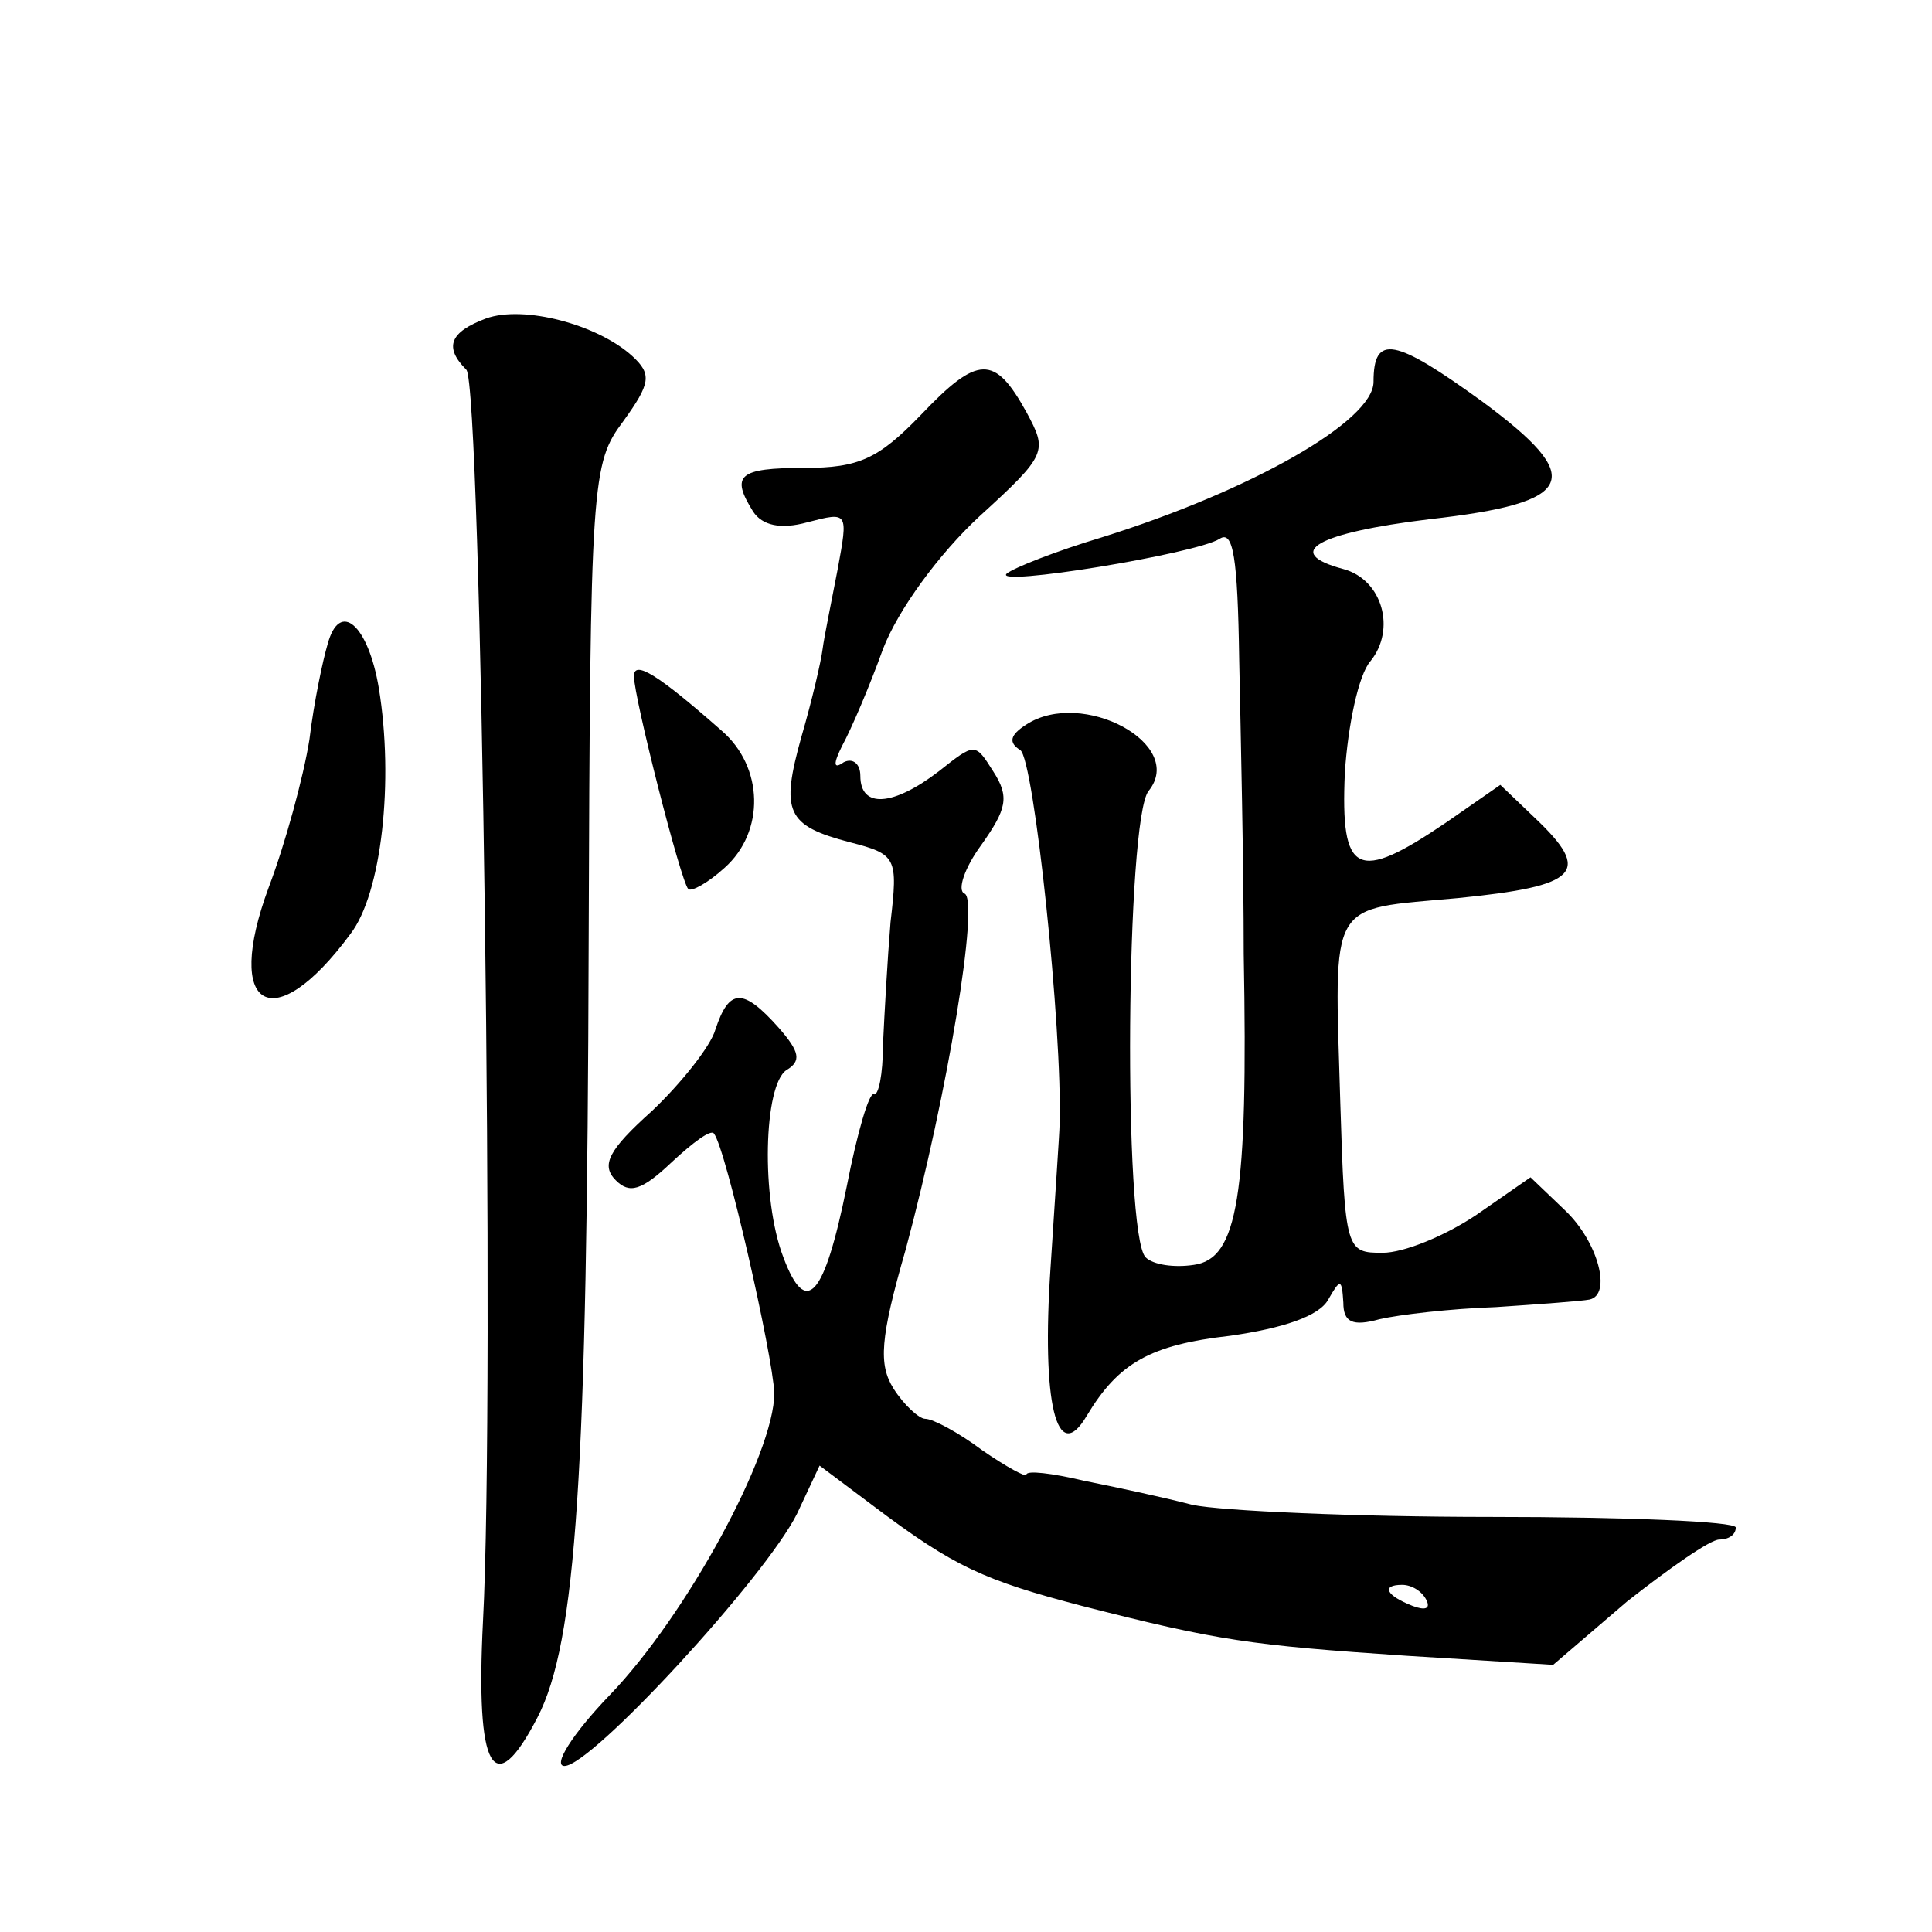
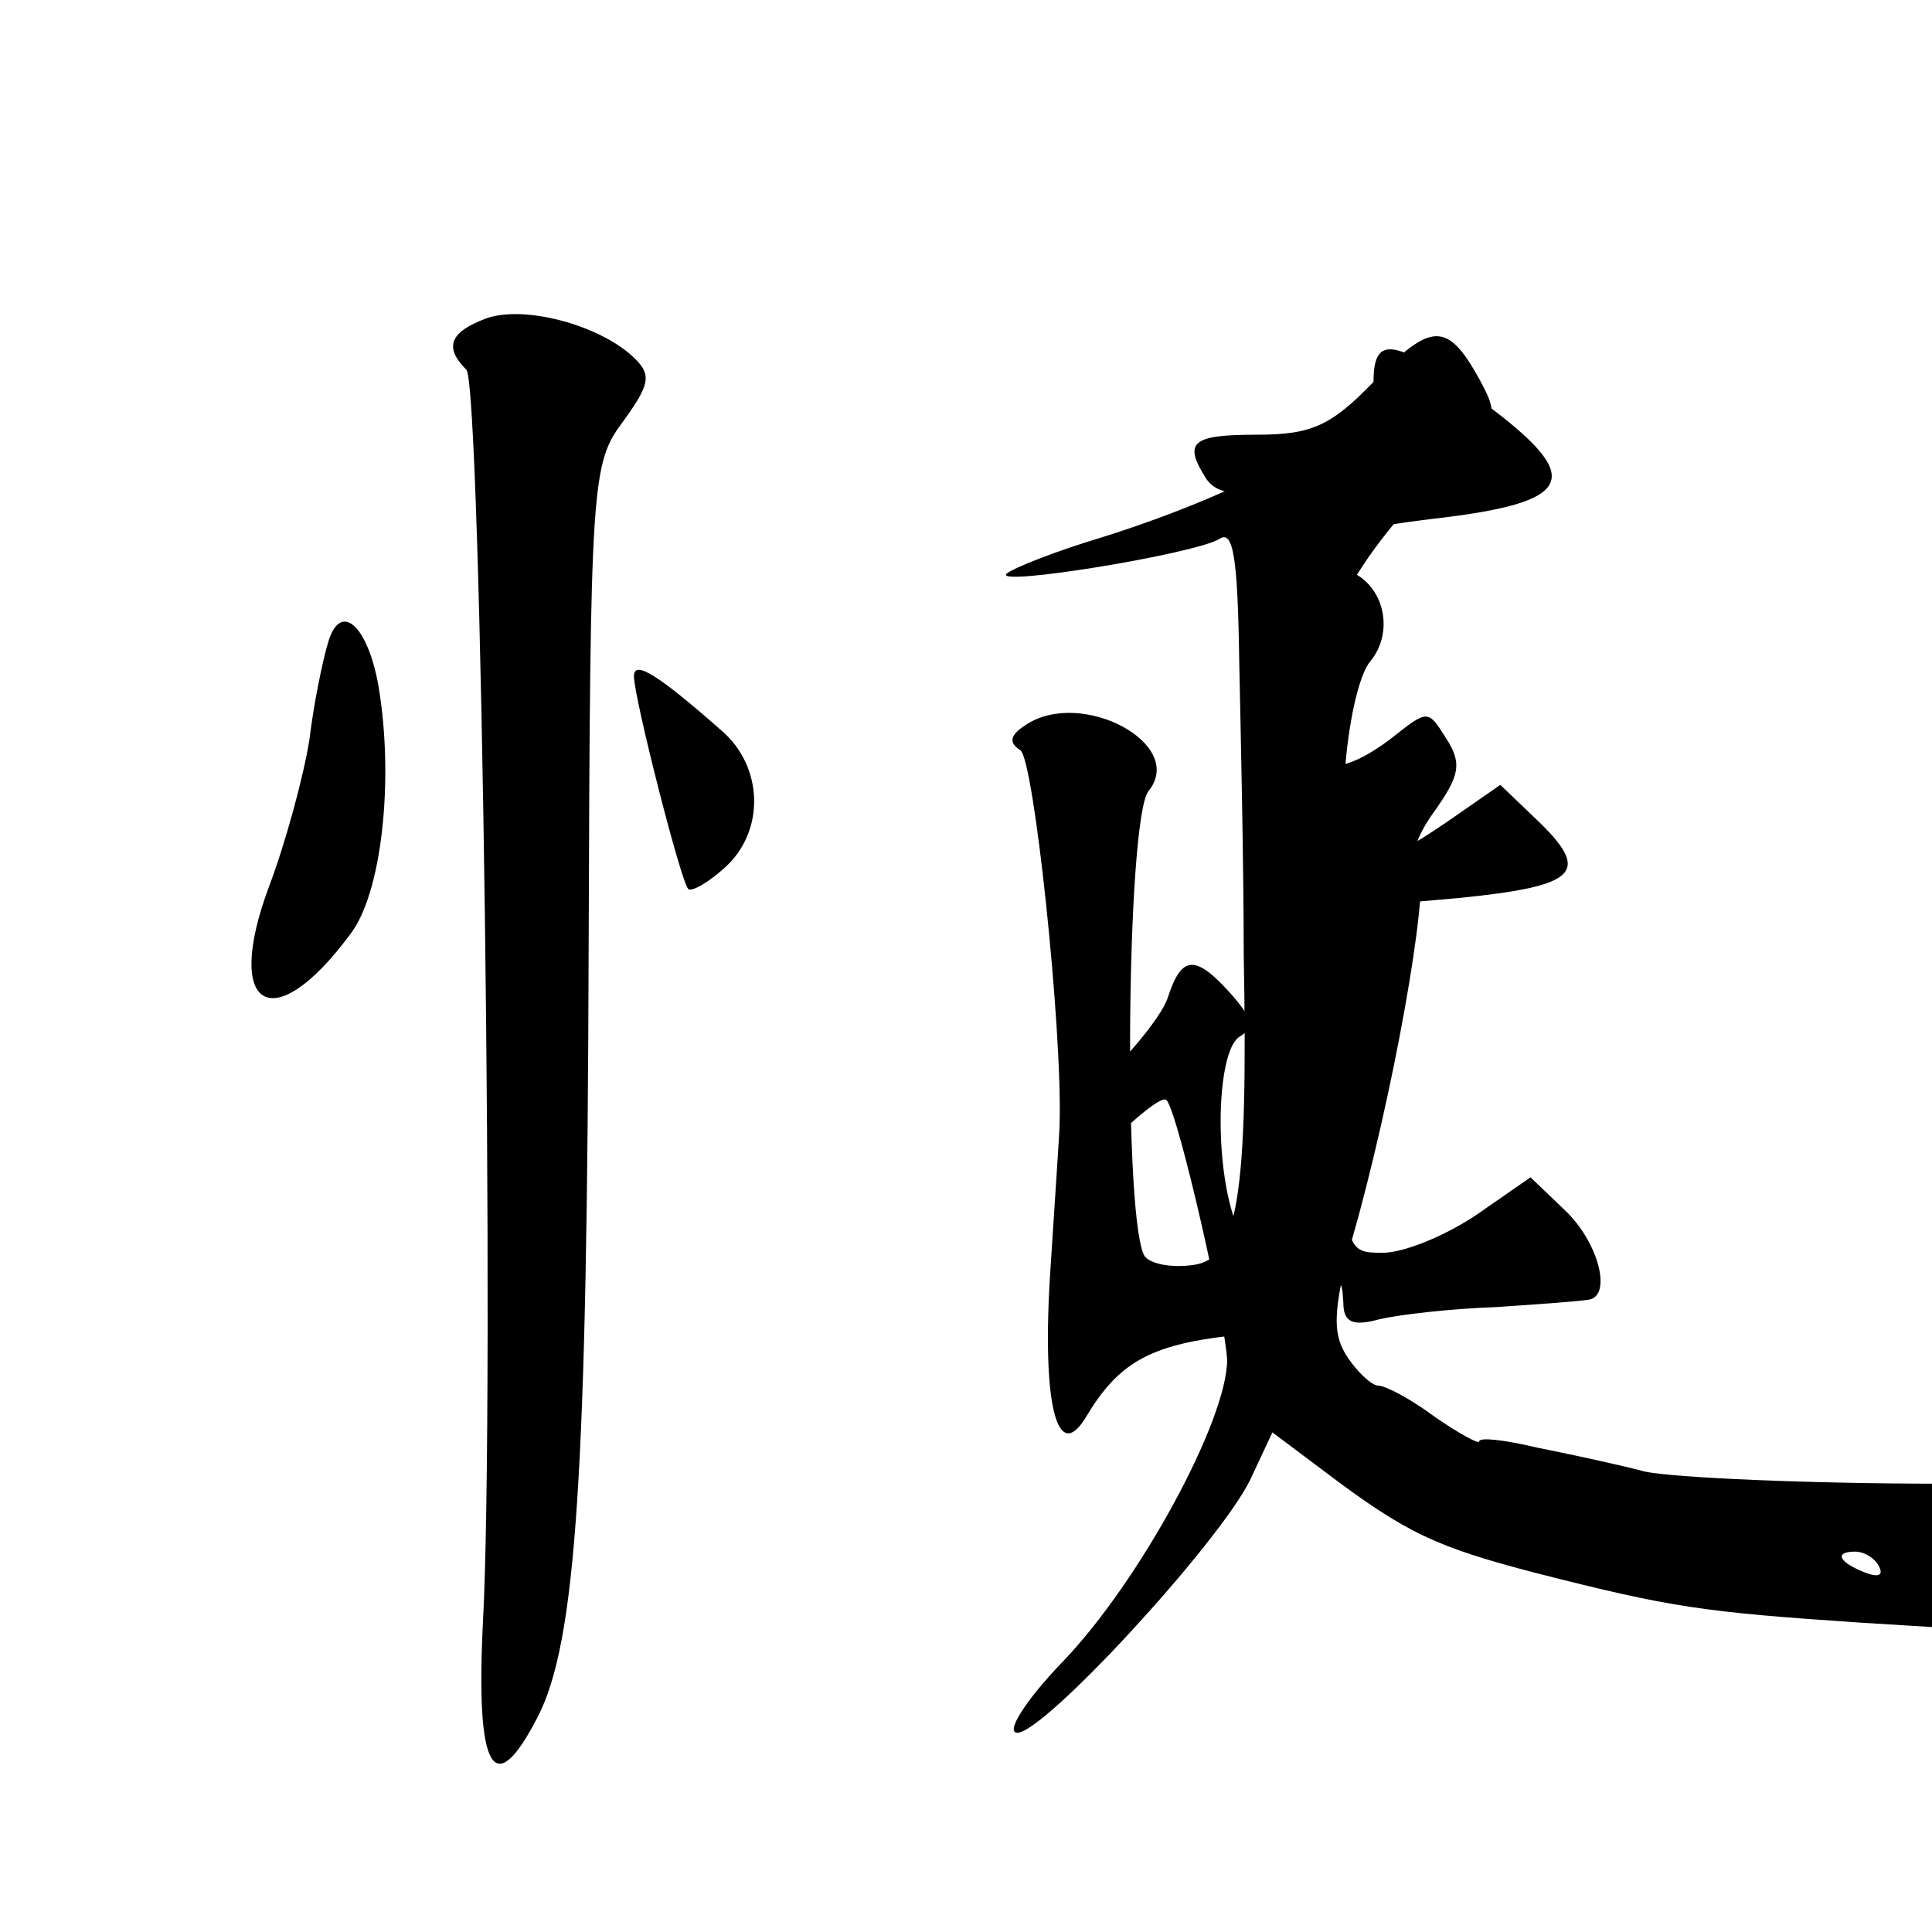
<svg xmlns="http://www.w3.org/2000/svg" version="1.0" width="128pt" height="128pt" viewBox="0 0 128 128" preserveAspectRatio="xMidYMid meet">
  <g transform="translate(0,128) scale(0.1,-0.1)" fill="#0" stroke="none">
-     <path d="M322 1069 c-24 -9 -28 -19 -13 -34 10 -11 19 -678 11 -829 -5 -99 7 -120 36 -64 26 50 33 162 34 512 1 309 2 319 23 347 18 25 19 31 6 43 -23 21 -72 34 -97 25z M910 1027 c0 -26 -81 -72 -180 -103 -30 -9 -58 -20 -63 -24 -10 -9 125 13 141 23 9 6 12 -12 13 -80 1 -48 3 -136 3 -195 3 -161 -4 -202 -33 -206 -13 -2 -27 0 -32 5 -15 15 -13 291 2 309 25 31 -44 68 -81 44 -11 -7 -12 -12 -4 -17 9 -6 28 -185 26 -248 0 -5 -3 -48 -6 -95 -6 -89 4 -132 24 -98 21 35 42 47 95 53 35 5 59 13 65 24 8 14 9 14 10 -2 0 -13 6 -16 24 -11 13 3 47 7 77 8 30 2 57 4 62 5 15 3 6 38 -16 59 l-23 22 -36 -25 c-21 -14 -48 -25 -62 -25 -24 0 -25 1 -28 99 -4 137 -9 128 78 136 80 8 89 17 51 53 l-23 22 -36 -25 c-59 -40 -70 -35 -67 33 2 31 9 65 17 74 17 21 8 54 -18 61 -41 11 -17 24 57 33 98 11 104 27 35 78 -58 42 -72 45 -72 13z M610 1005 c-28 -29 -41 -35 -77 -35 -44 0 -49 -5 -34 -29 6 -9 18 -12 36 -7 27 7 27 7 20 -31 -4 -21 -9 -45 -10 -53 -1 -8 -7 -34 -14 -58 -14 -50 -10 -59 32 -70 31 -8 32 -10 27 -53 -2 -24 -4 -60 -5 -81 0 -20 -3 -34 -6 -33 -3 2 -11 -25 -18 -61 -15 -74 -27 -87 -42 -47 -15 39 -13 114 2 124 10 6 9 12 -5 28 -24 27 -33 26 -42 -1 -3 -11 -23 -36 -42 -54 -29 -26 -34 -36 -24 -46 9 -9 17 -7 37 12 14 13 26 22 28 19 8 -10 39 -147 40 -172 0 -40 -58 -147 -109 -200 -25 -26 -38 -47 -30 -47 18 0 133 125 154 167 l15 32 36 -27 c53 -40 73 -49 138 -66 90 -23 111 -26 215 -33 l97 -6 49 42 c28 22 55 41 61 41 6 0 11 3 11 8 0 4 -73 7 -162 7 -90 0 -179 4 -198 8 -19 5 -52 12 -72 16 -21 5 -38 7 -38 4 0 -2 -13 5 -29 16 -16 12 -33 21 -38 21 -4 0 -14 9 -21 20 -10 16 -9 33 8 92 28 104 49 232 39 236 -5 2 0 17 11 32 17 24 19 32 8 49 -12 19 -12 19 -36 0 -30 -23 -52 -25 -52 -3 0 8 -5 12 -11 9 -7 -5 -7 -1 -1 11 6 11 18 39 27 64 10 26 37 63 64 88 45 41 45 43 31 69 -21 38 -32 38 -70 -2z m335 -785 c3 -6 -1 -7 -9 -4 -18 7 -21 14 -7 14 6 0 13 -4 16 -10z M217 853 c-3 -10 -9 -38 -12 -63 -4 -25 -16 -69 -27 -98 -30 -81 3 -100 54 -31 21 27 29 102 19 163 -7 42 -26 59 -34 29z M420 832 c0 -14 31 -136 36 -141 2 -2 13 4 24 14 27 24 26 67 -2 91 -42 37 -58 47 -58 36z" />
+     <path d="M322 1069 c-24 -9 -28 -19 -13 -34 10 -11 19 -678 11 -829 -5 -99 7 -120 36 -64 26 50 33 162 34 512 1 309 2 319 23 347 18 25 19 31 6 43 -23 21 -72 34 -97 25z M910 1027 c0 -26 -81 -72 -180 -103 -30 -9 -58 -20 -63 -24 -10 -9 125 13 141 23 9 6 12 -12 13 -80 1 -48 3 -136 3 -195 3 -161 -4 -202 -33 -206 -13 -2 -27 0 -32 5 -15 15 -13 291 2 309 25 31 -44 68 -81 44 -11 -7 -12 -12 -4 -17 9 -6 28 -185 26 -248 0 -5 -3 -48 -6 -95 -6 -89 4 -132 24 -98 21 35 42 47 95 53 35 5 59 13 65 24 8 14 9 14 10 -2 0 -13 6 -16 24 -11 13 3 47 7 77 8 30 2 57 4 62 5 15 3 6 38 -16 59 l-23 22 -36 -25 c-21 -14 -48 -25 -62 -25 -24 0 -25 1 -28 99 -4 137 -9 128 78 136 80 8 89 17 51 53 l-23 22 -36 -25 c-59 -40 -70 -35 -67 33 2 31 9 65 17 74 17 21 8 54 -18 61 -41 11 -17 24 57 33 98 11 104 27 35 78 -58 42 -72 45 -72 13z c-28 -29 -41 -35 -77 -35 -44 0 -49 -5 -34 -29 6 -9 18 -12 36 -7 27 7 27 7 20 -31 -4 -21 -9 -45 -10 -53 -1 -8 -7 -34 -14 -58 -14 -50 -10 -59 32 -70 31 -8 32 -10 27 -53 -2 -24 -4 -60 -5 -81 0 -20 -3 -34 -6 -33 -3 2 -11 -25 -18 -61 -15 -74 -27 -87 -42 -47 -15 39 -13 114 2 124 10 6 9 12 -5 28 -24 27 -33 26 -42 -1 -3 -11 -23 -36 -42 -54 -29 -26 -34 -36 -24 -46 9 -9 17 -7 37 12 14 13 26 22 28 19 8 -10 39 -147 40 -172 0 -40 -58 -147 -109 -200 -25 -26 -38 -47 -30 -47 18 0 133 125 154 167 l15 32 36 -27 c53 -40 73 -49 138 -66 90 -23 111 -26 215 -33 l97 -6 49 42 c28 22 55 41 61 41 6 0 11 3 11 8 0 4 -73 7 -162 7 -90 0 -179 4 -198 8 -19 5 -52 12 -72 16 -21 5 -38 7 -38 4 0 -2 -13 5 -29 16 -16 12 -33 21 -38 21 -4 0 -14 9 -21 20 -10 16 -9 33 8 92 28 104 49 232 39 236 -5 2 0 17 11 32 17 24 19 32 8 49 -12 19 -12 19 -36 0 -30 -23 -52 -25 -52 -3 0 8 -5 12 -11 9 -7 -5 -7 -1 -1 11 6 11 18 39 27 64 10 26 37 63 64 88 45 41 45 43 31 69 -21 38 -32 38 -70 -2z m335 -785 c3 -6 -1 -7 -9 -4 -18 7 -21 14 -7 14 6 0 13 -4 16 -10z M217 853 c-3 -10 -9 -38 -12 -63 -4 -25 -16 -69 -27 -98 -30 -81 3 -100 54 -31 21 27 29 102 19 163 -7 42 -26 59 -34 29z M420 832 c0 -14 31 -136 36 -141 2 -2 13 4 24 14 27 24 26 67 -2 91 -42 37 -58 47 -58 36z" />
  </g>
</svg>